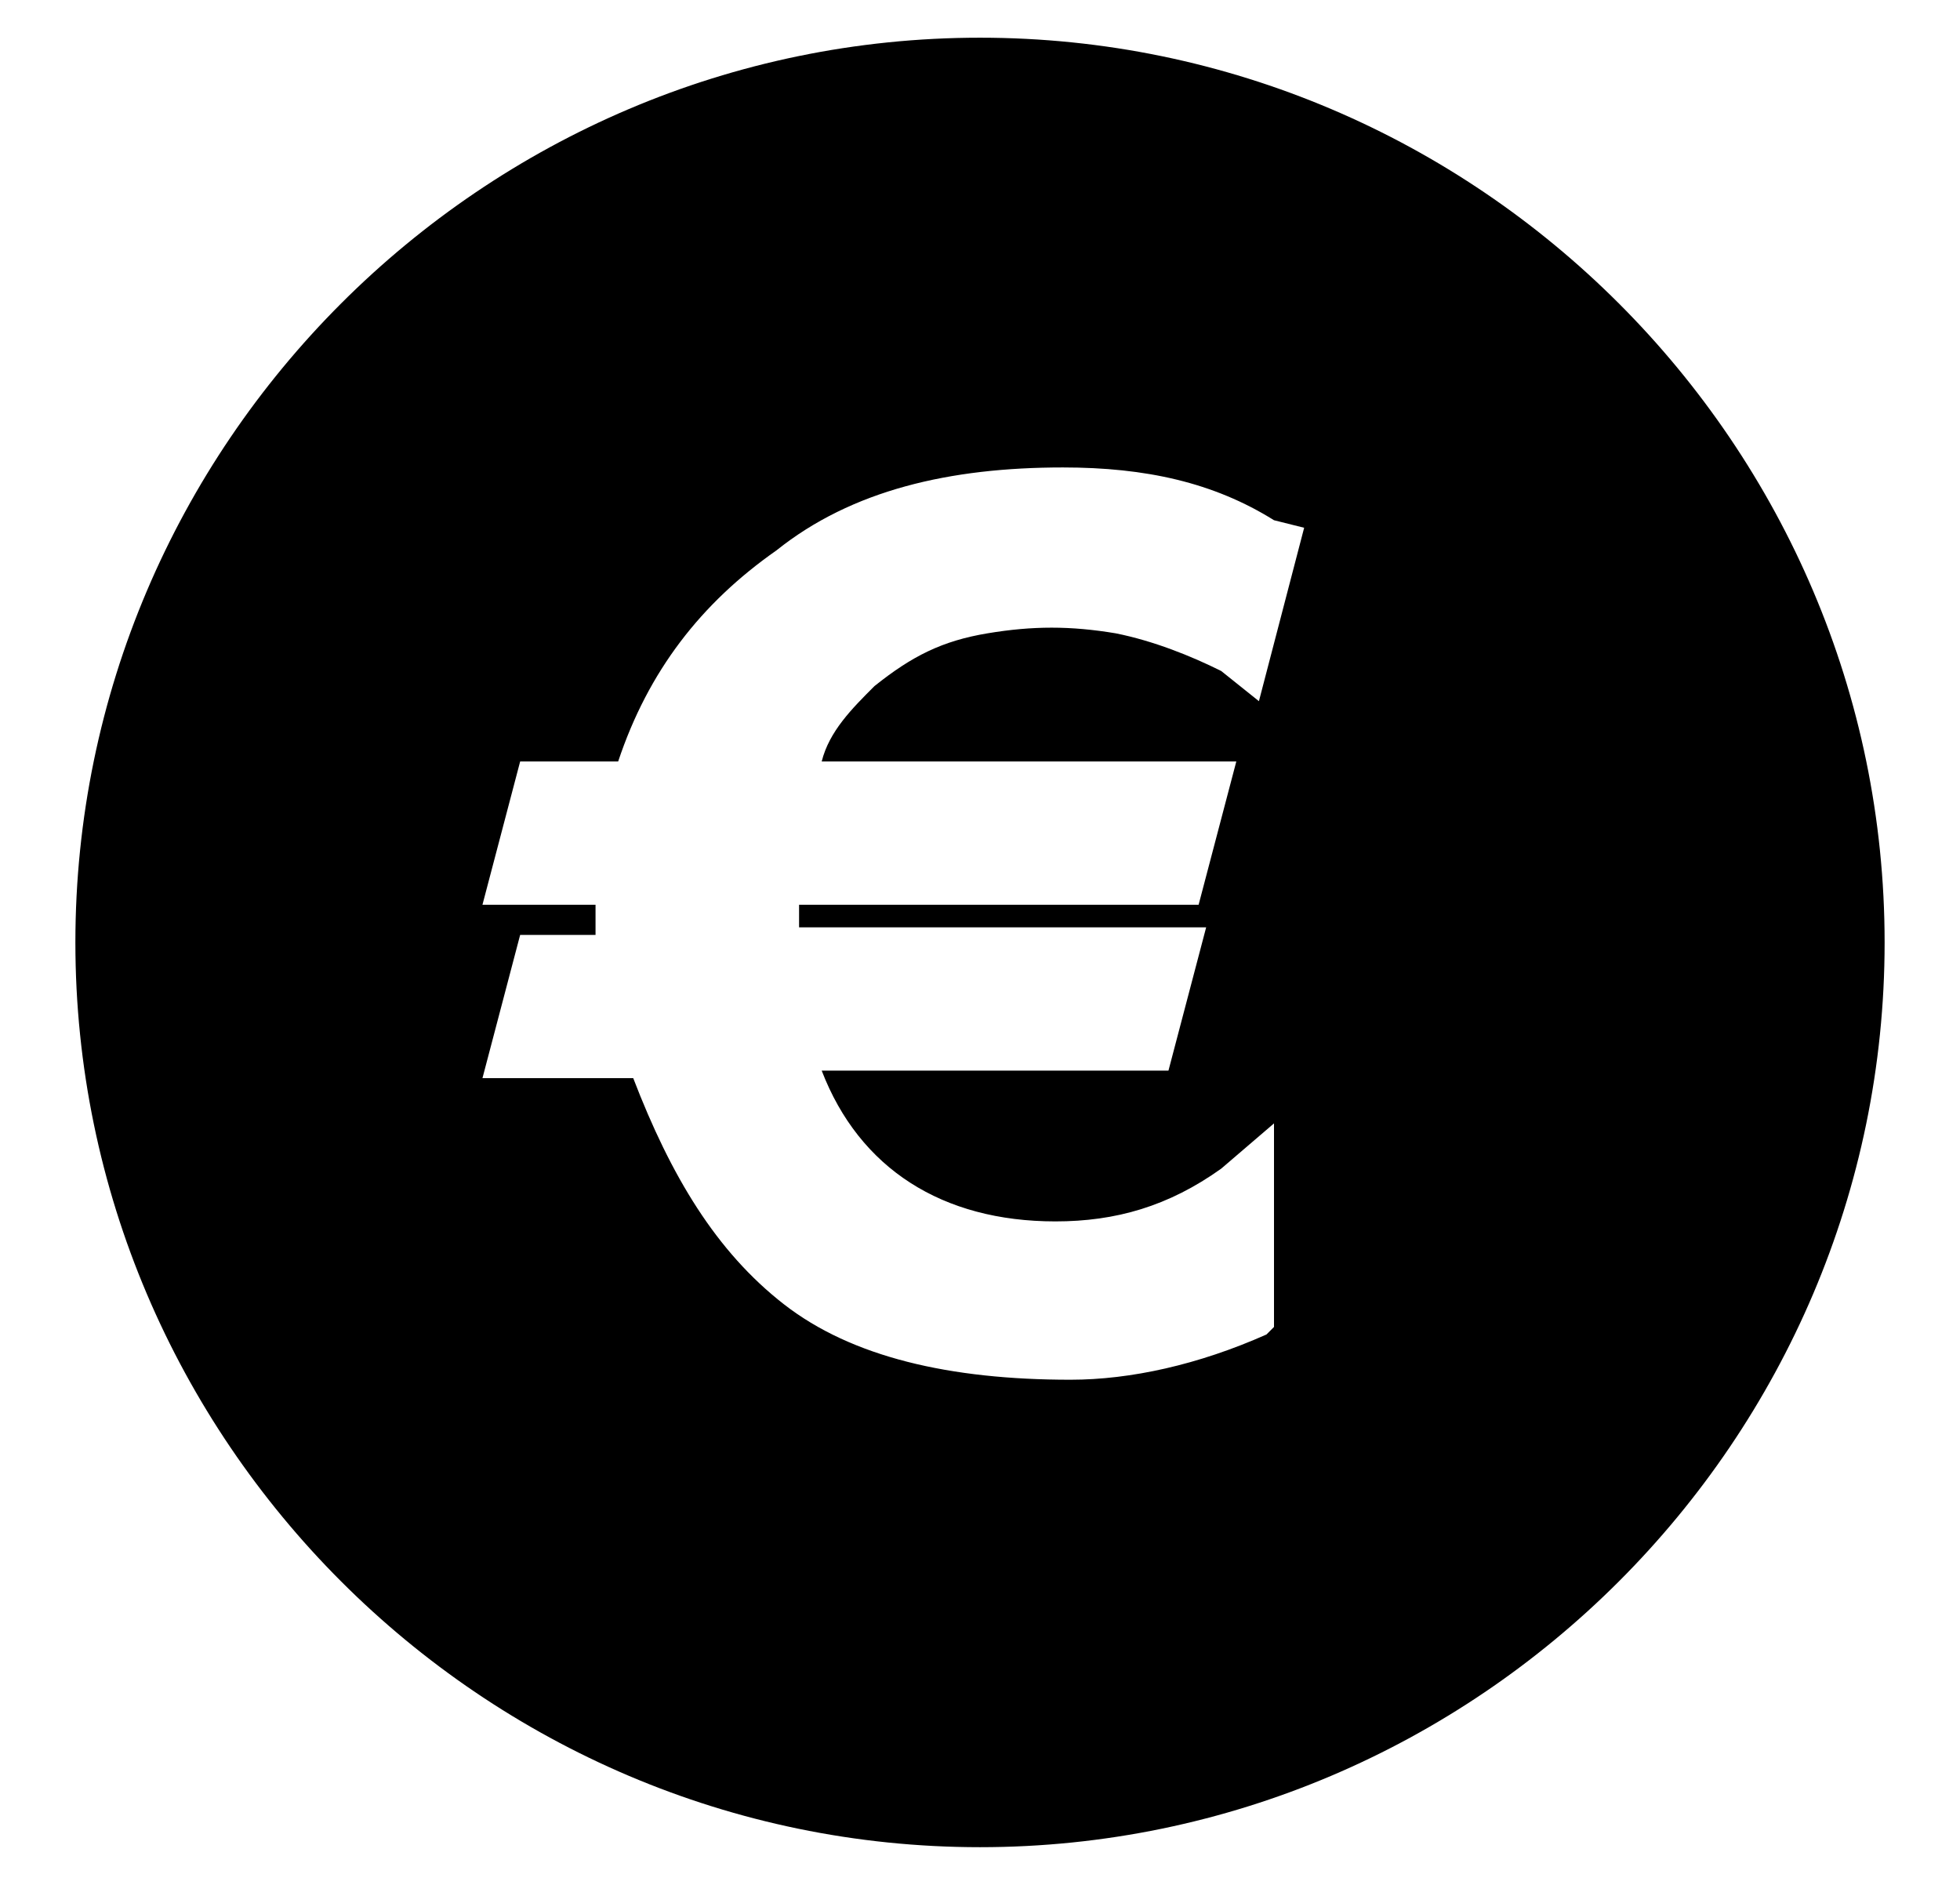
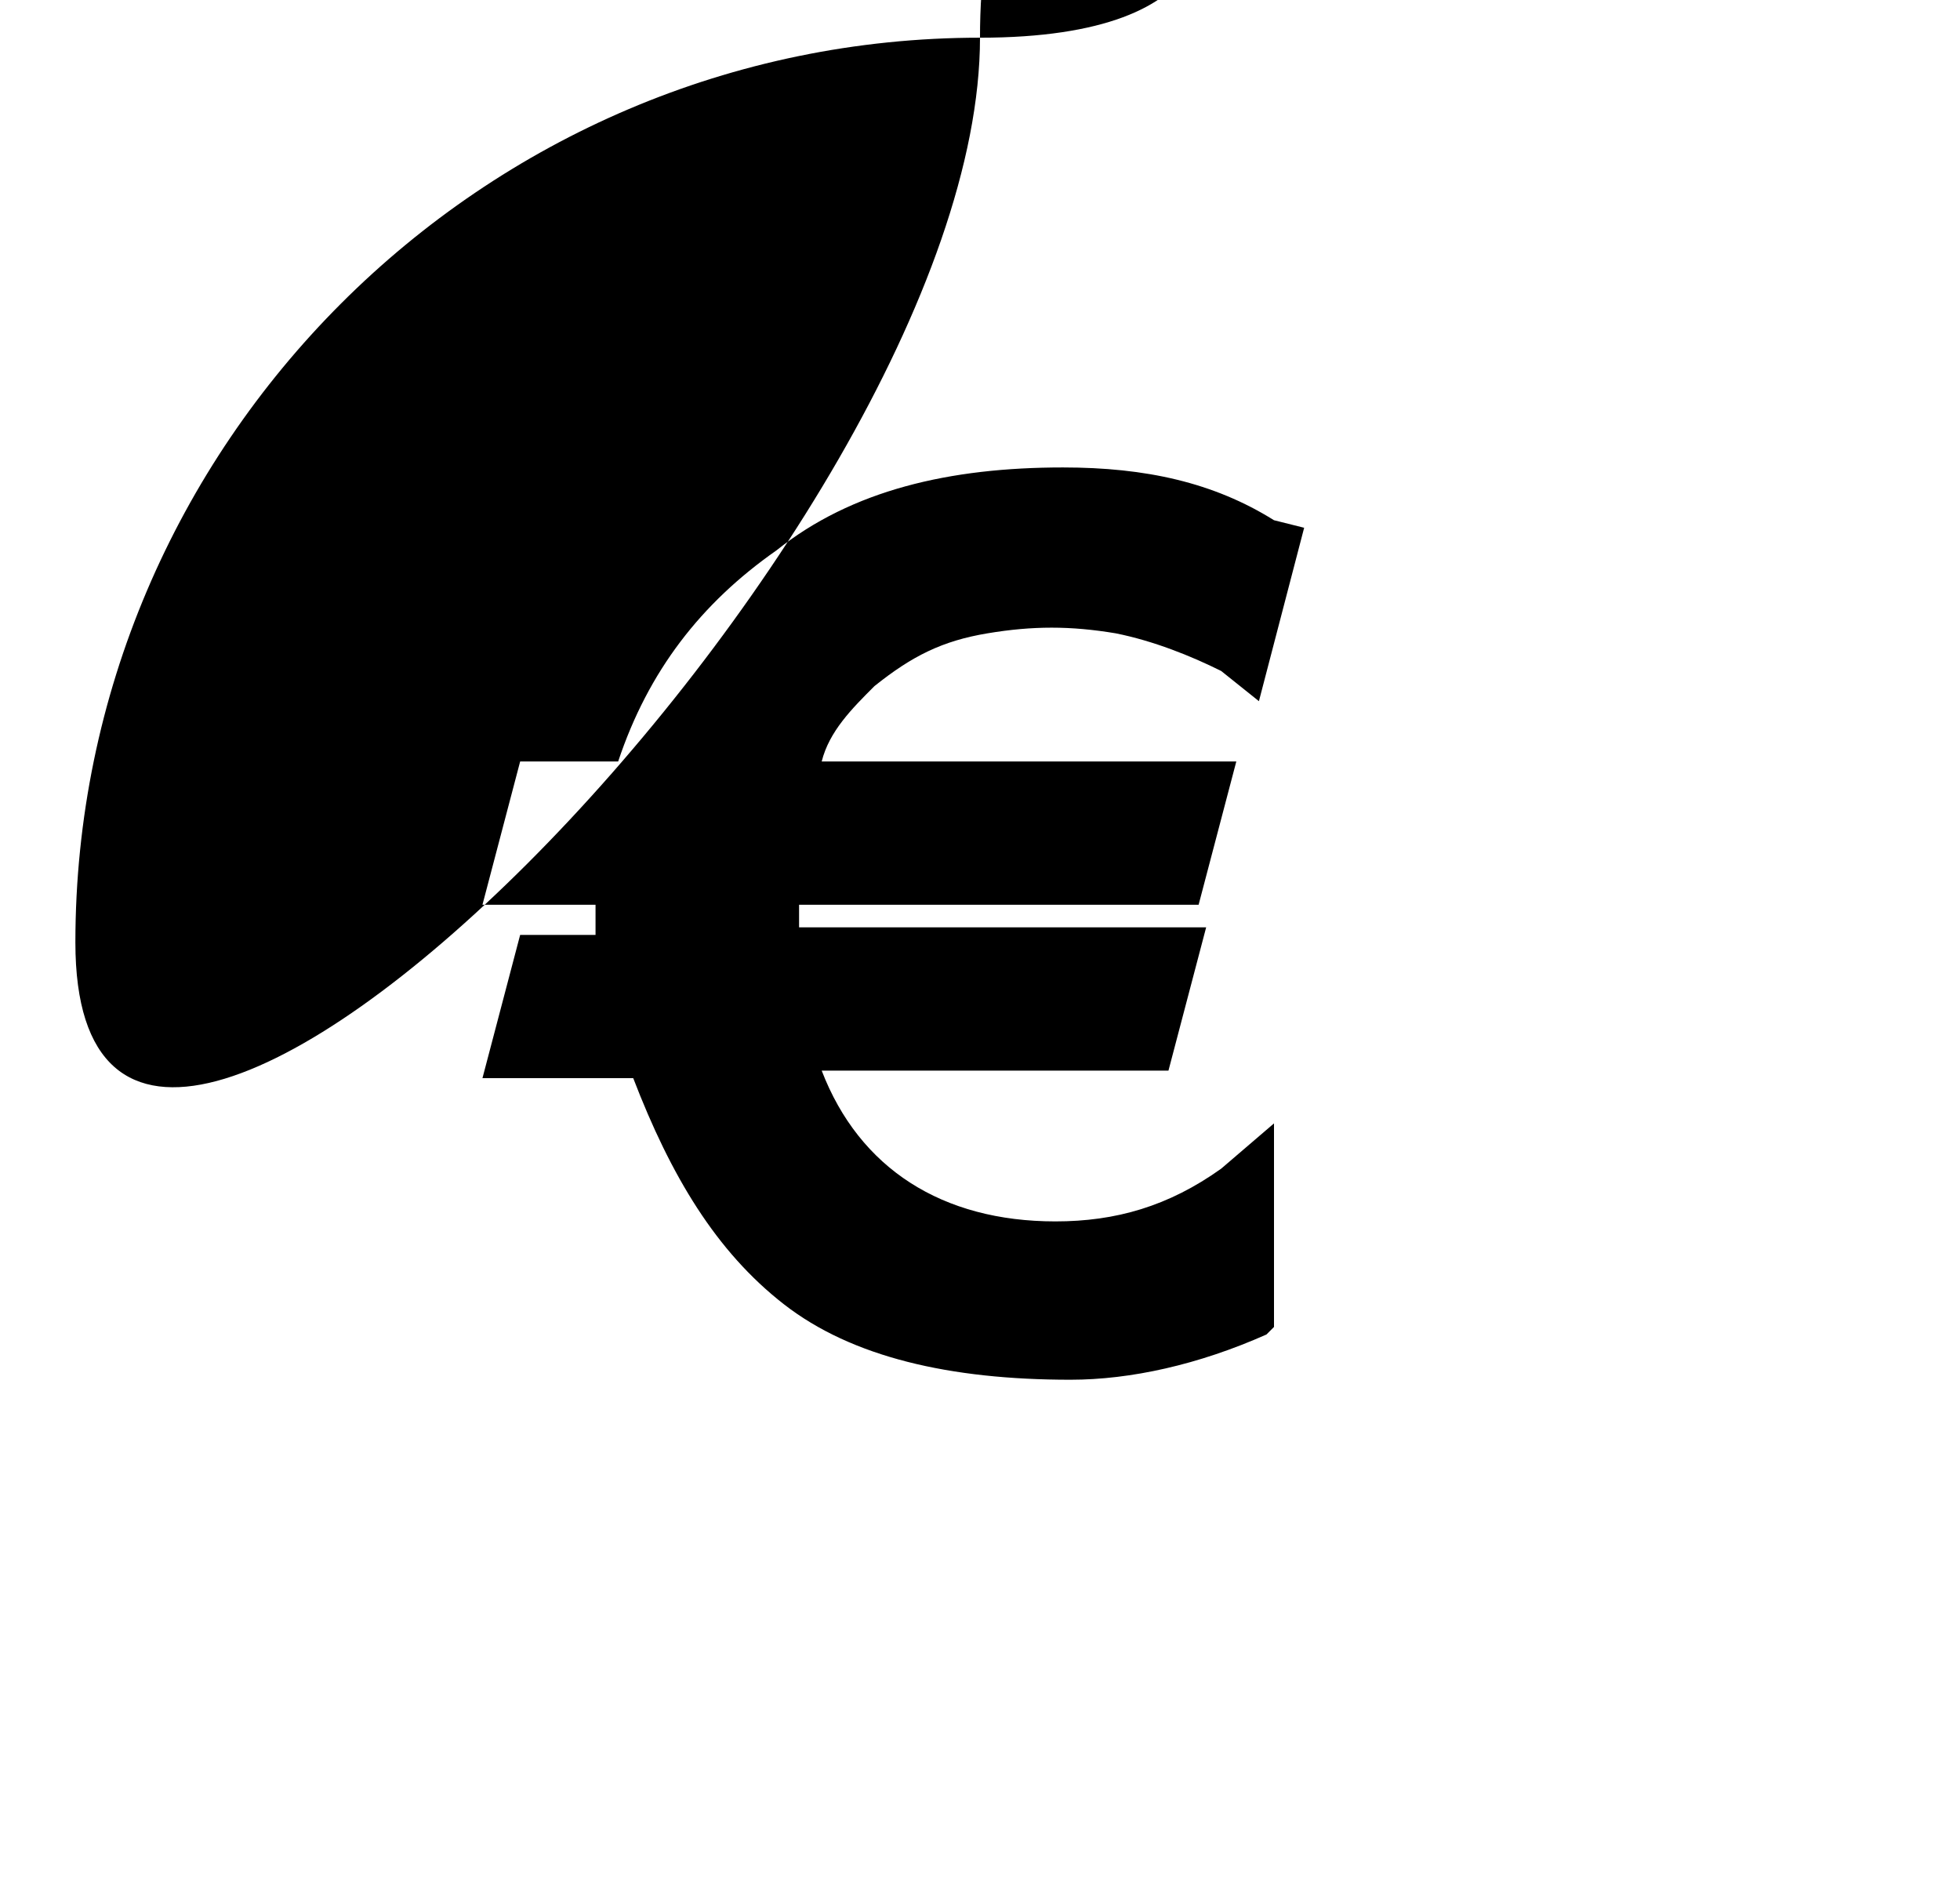
<svg xmlns="http://www.w3.org/2000/svg" viewBox="0 0 26 25">
-   <path d="M13,0.5c-6.6,0-12,5.4-12,12s5.4,12,12,12s12-5.4,12-12S19.6,0.5,13,0.5z M16.4,10.1L15.9,12h-5.3v0.3H16  l-0.5,1.9h-4.6c0.5,1.3,1.6,2,3.1,2c0.8,0,1.5-0.2,2.2-0.7l0.7-0.6v2.7l-0.1,0.1c-0.9,0.4-1.8,0.6-2.6,0.6c-1.6,0-2.9-0.3-3.8-1  c-0.9-0.7-1.5-1.7-2-3H6.4l0.5-1.9h1V12H6.4l0.5-1.9h1.3C8.6,8.9,9.3,8,10.3,7.3c1-0.8,2.3-1.1,3.8-1.1c1.1,0,2,0.2,2.8,0.7L17.3,7  l-0.6,2.3l-0.5-0.4c-0.4-0.2-0.9-0.4-1.4-0.5c-0.6-0.1-1.1-0.1-1.7,0c-0.6,0.1-1,0.3-1.5,0.7c-0.3,0.3-0.6,0.6-0.7,1H16.4z" />
+   <path d="M13,0.5c-6.6,0-12,5.4-12,12s12-5.4,12-12S19.6,0.5,13,0.5z M16.4,10.1L15.9,12h-5.3v0.3H16  l-0.5,1.9h-4.6c0.5,1.3,1.6,2,3.1,2c0.8,0,1.5-0.2,2.2-0.7l0.7-0.6v2.7l-0.1,0.1c-0.9,0.4-1.8,0.6-2.6,0.6c-1.6,0-2.9-0.3-3.8-1  c-0.9-0.7-1.5-1.7-2-3H6.4l0.5-1.9h1V12H6.4l0.5-1.9h1.3C8.6,8.9,9.3,8,10.3,7.3c1-0.8,2.3-1.1,3.8-1.1c1.1,0,2,0.2,2.8,0.7L17.3,7  l-0.6,2.3l-0.5-0.4c-0.4-0.2-0.9-0.4-1.4-0.5c-0.6-0.1-1.1-0.1-1.7,0c-0.6,0.1-1,0.3-1.5,0.7c-0.3,0.3-0.6,0.6-0.7,1H16.4z" />
</svg>